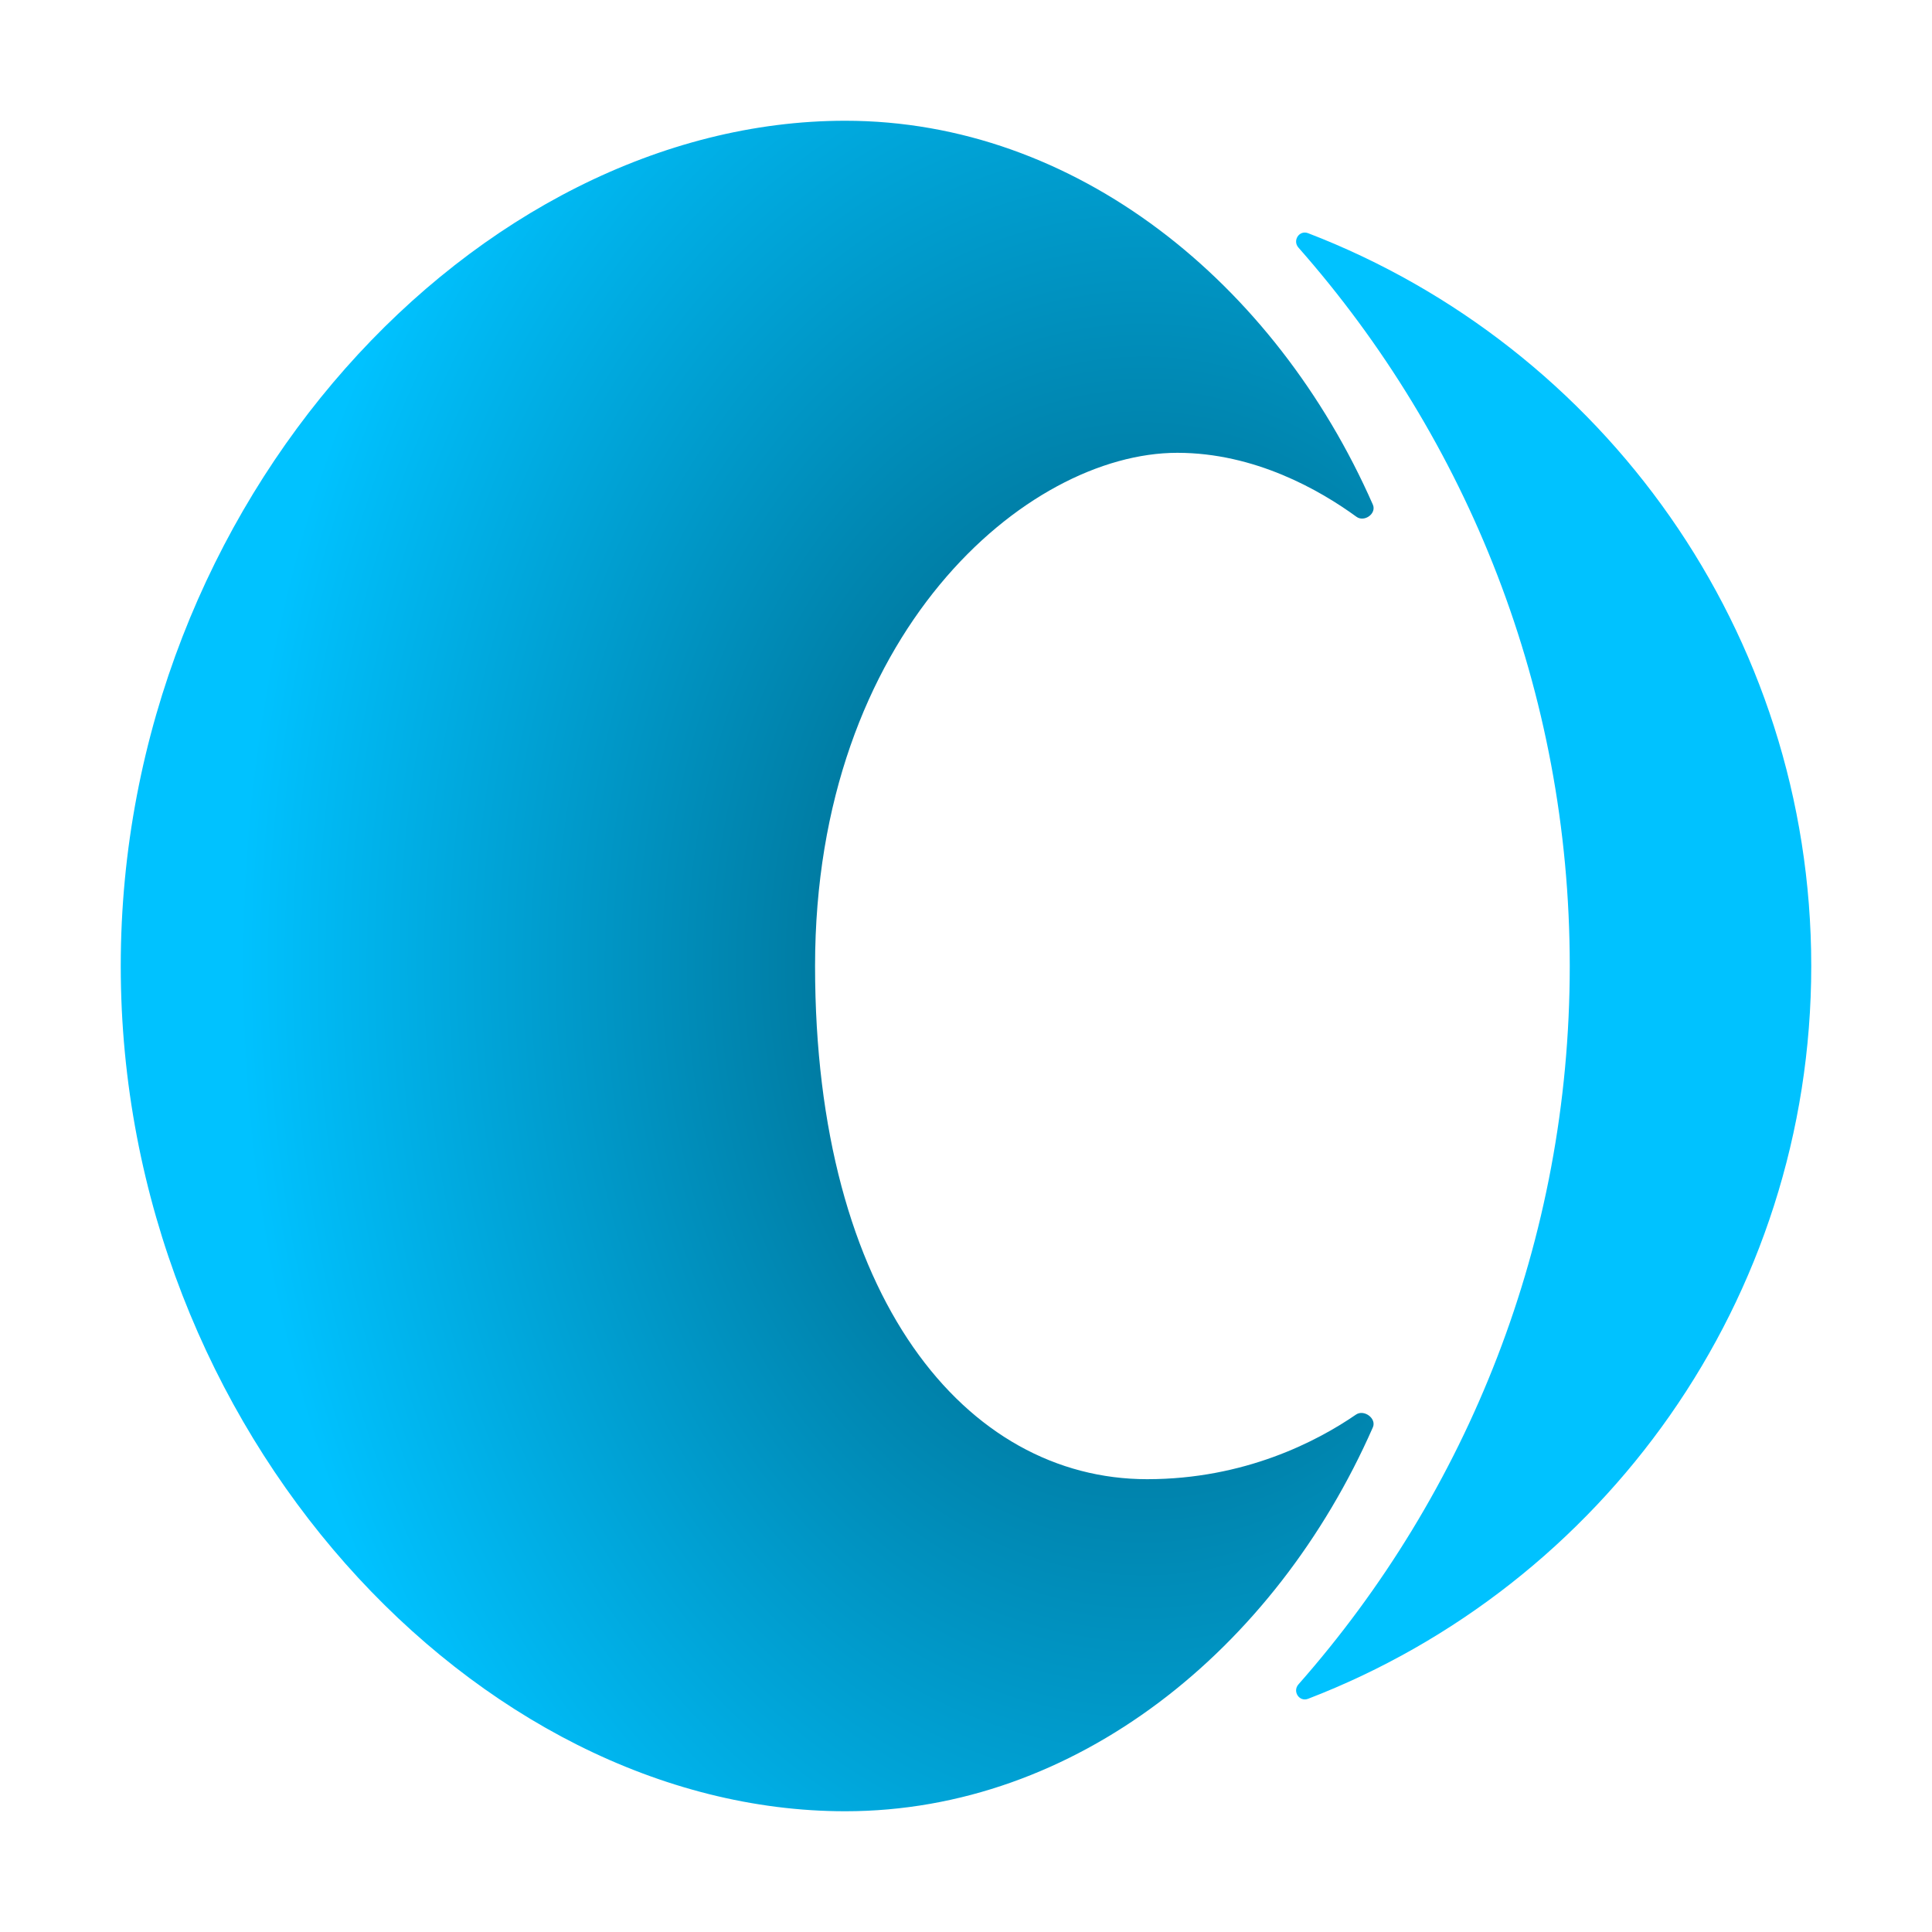
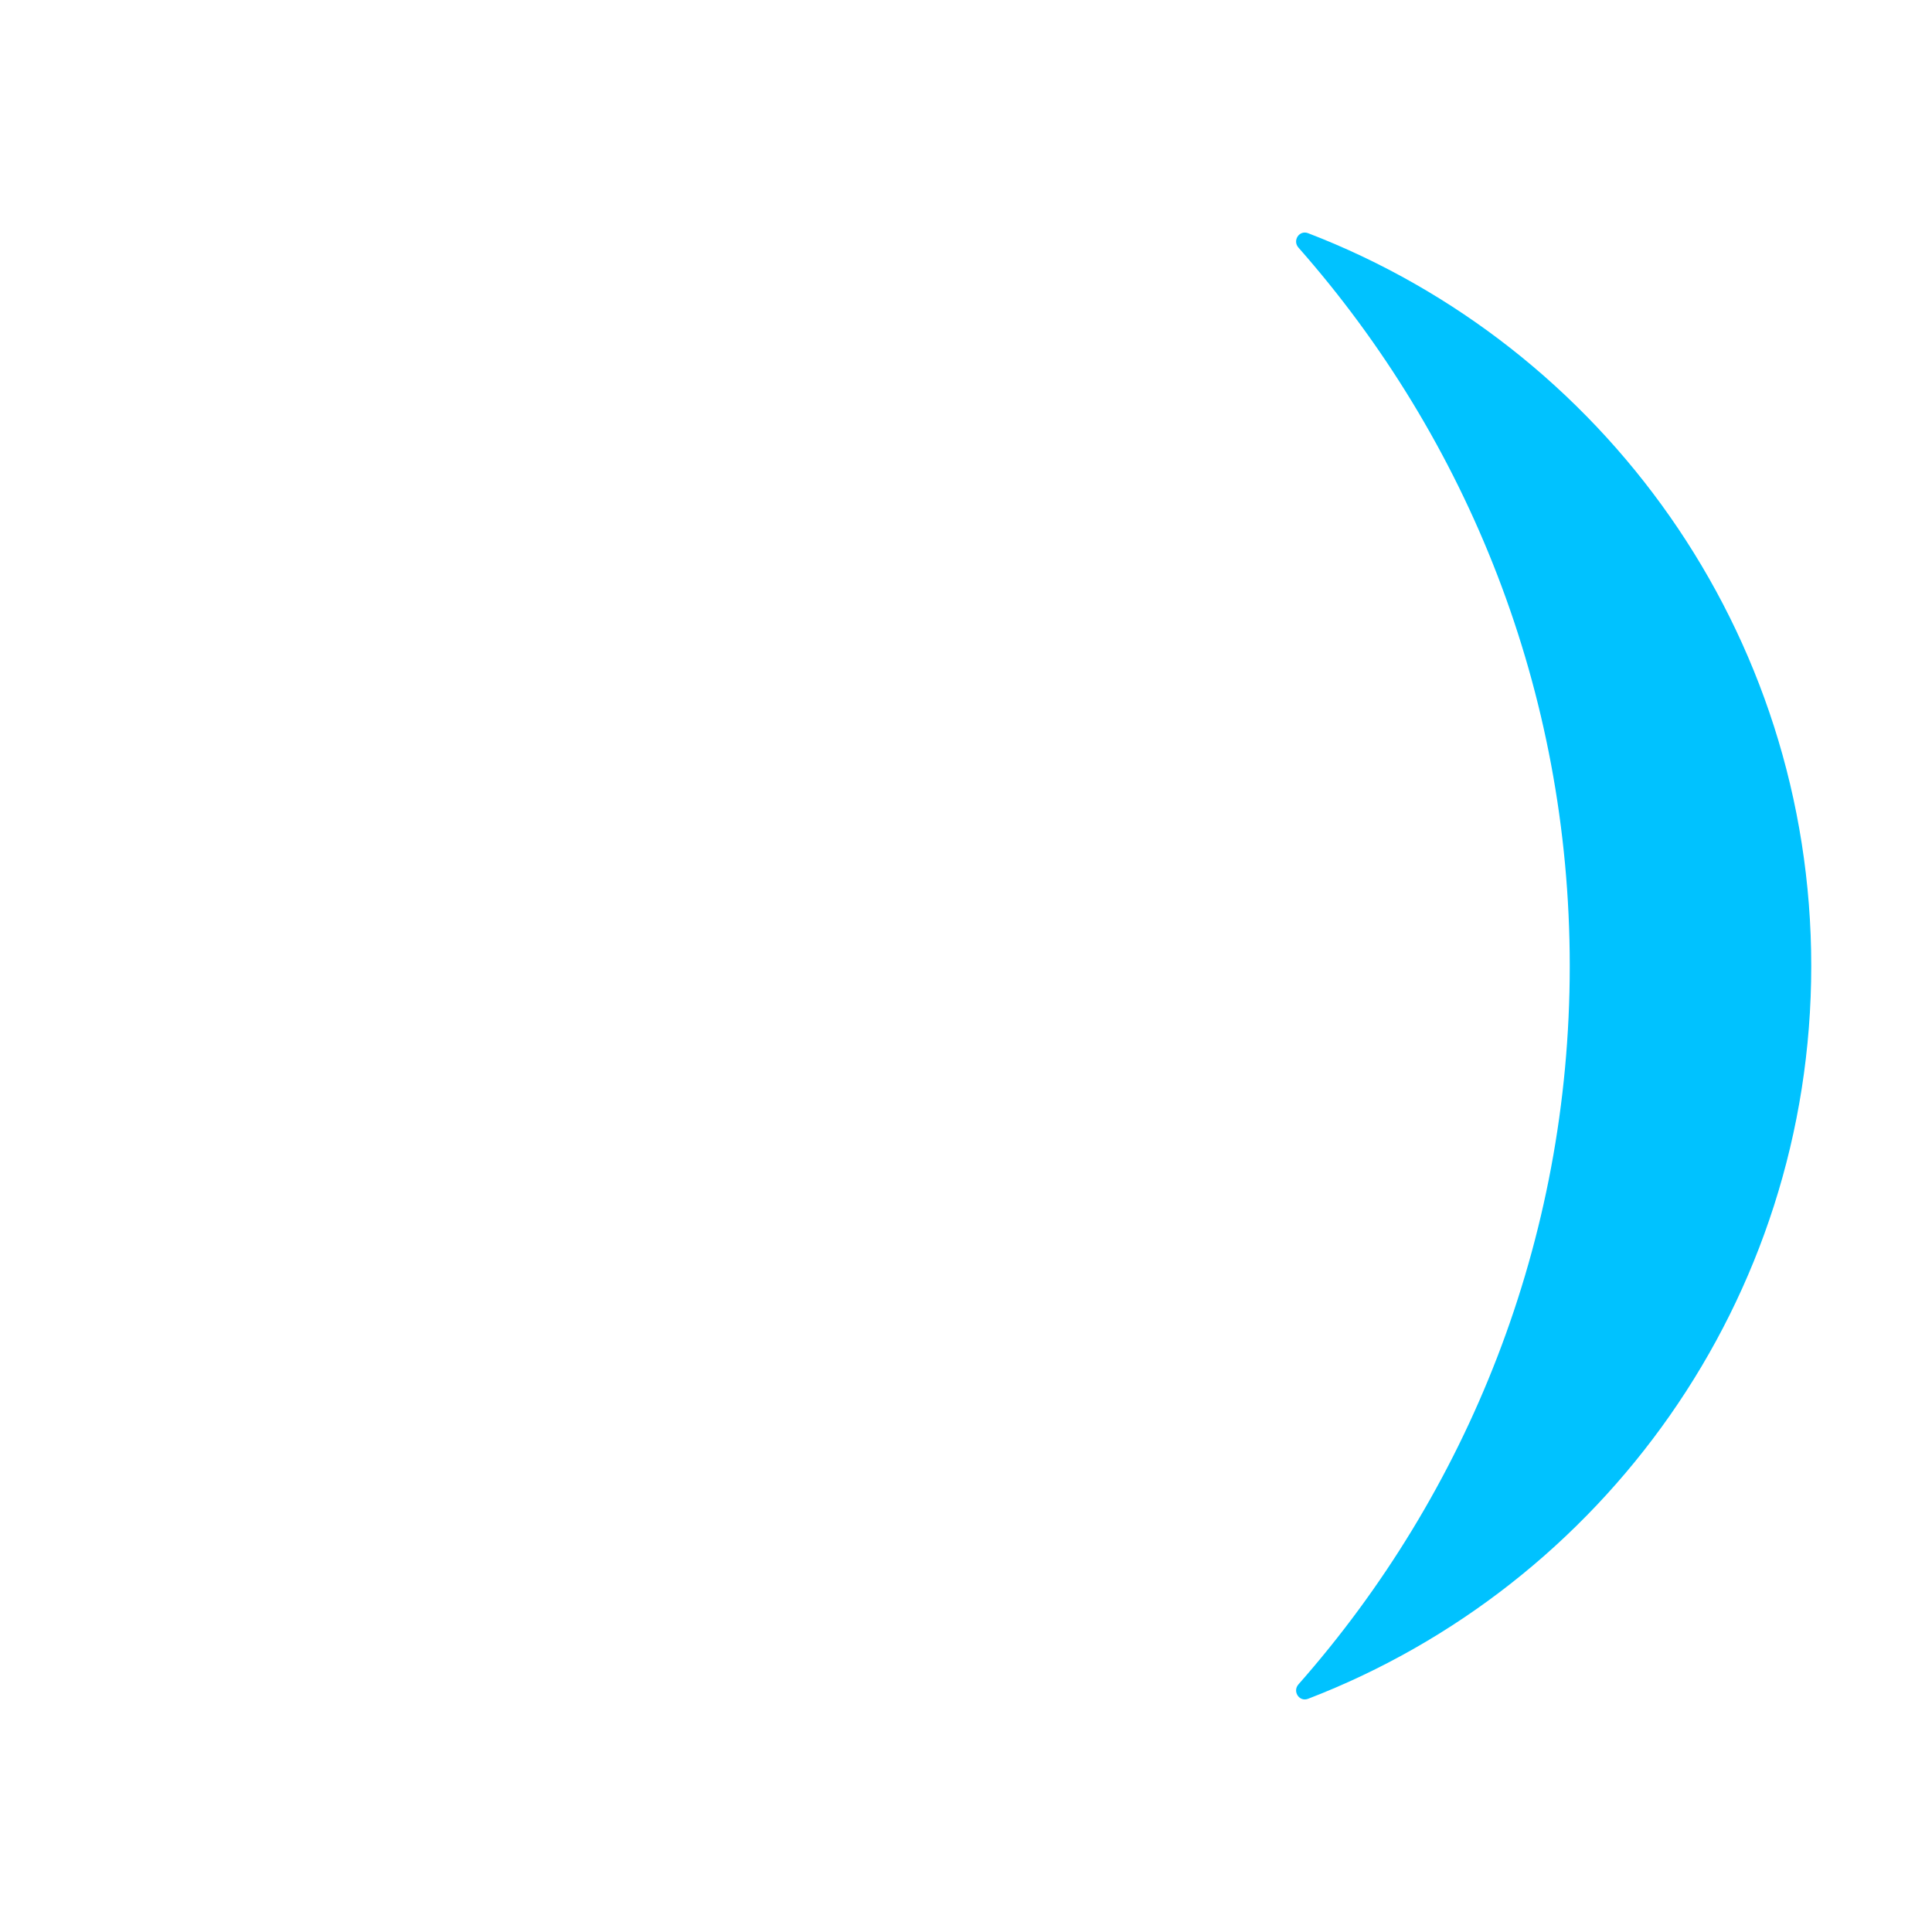
<svg xmlns="http://www.w3.org/2000/svg" width="1024" height="1024" fill="none">
  <path fill="#00C2FF" d="M693.308 900.396c-4.653 1.79-8.396-3.901-5.099-7.641 89.495-101.509 143.79-234.794 143.79-380.76 0-145.966-54.295-279.251-143.79-380.761-3.297-3.74.446-9.431 5.099-7.641 155.99 60.004 266.691 211.275 266.691 388.402 0 177.127-110.701 328.397-266.691 388.401Z" />
-   <path fill="url(#a)" d="M727.645 267.473c2.078 4.725-4.517 9.474-8.689 6.435C699.514 259.745 665.048 240 624 240c-80 0-192 96-192 272s80 272 176 272c51.707 0 90.046-20.052 110.697-34.236 4.255-2.922 11.026 2.038 8.948 6.763C675.921 874.128 570.102 960 448 960 253.596 960 64 759.424 64 512S253.596 64 448 64c122.102 0 227.921 85.872 279.645 203.473Z" />
  <defs>
    <radialGradient id="a" cx="0" cy="0" r="1" gradientTransform="matrix(-483.414 0 0 -644.552 608 512)" gradientUnits="userSpaceOnUse">
      <stop offset=".156" stop-color="#006585" />
      <stop offset="1" stop-color="#00C2FF" />
    </radialGradient>
  </defs>
</svg>